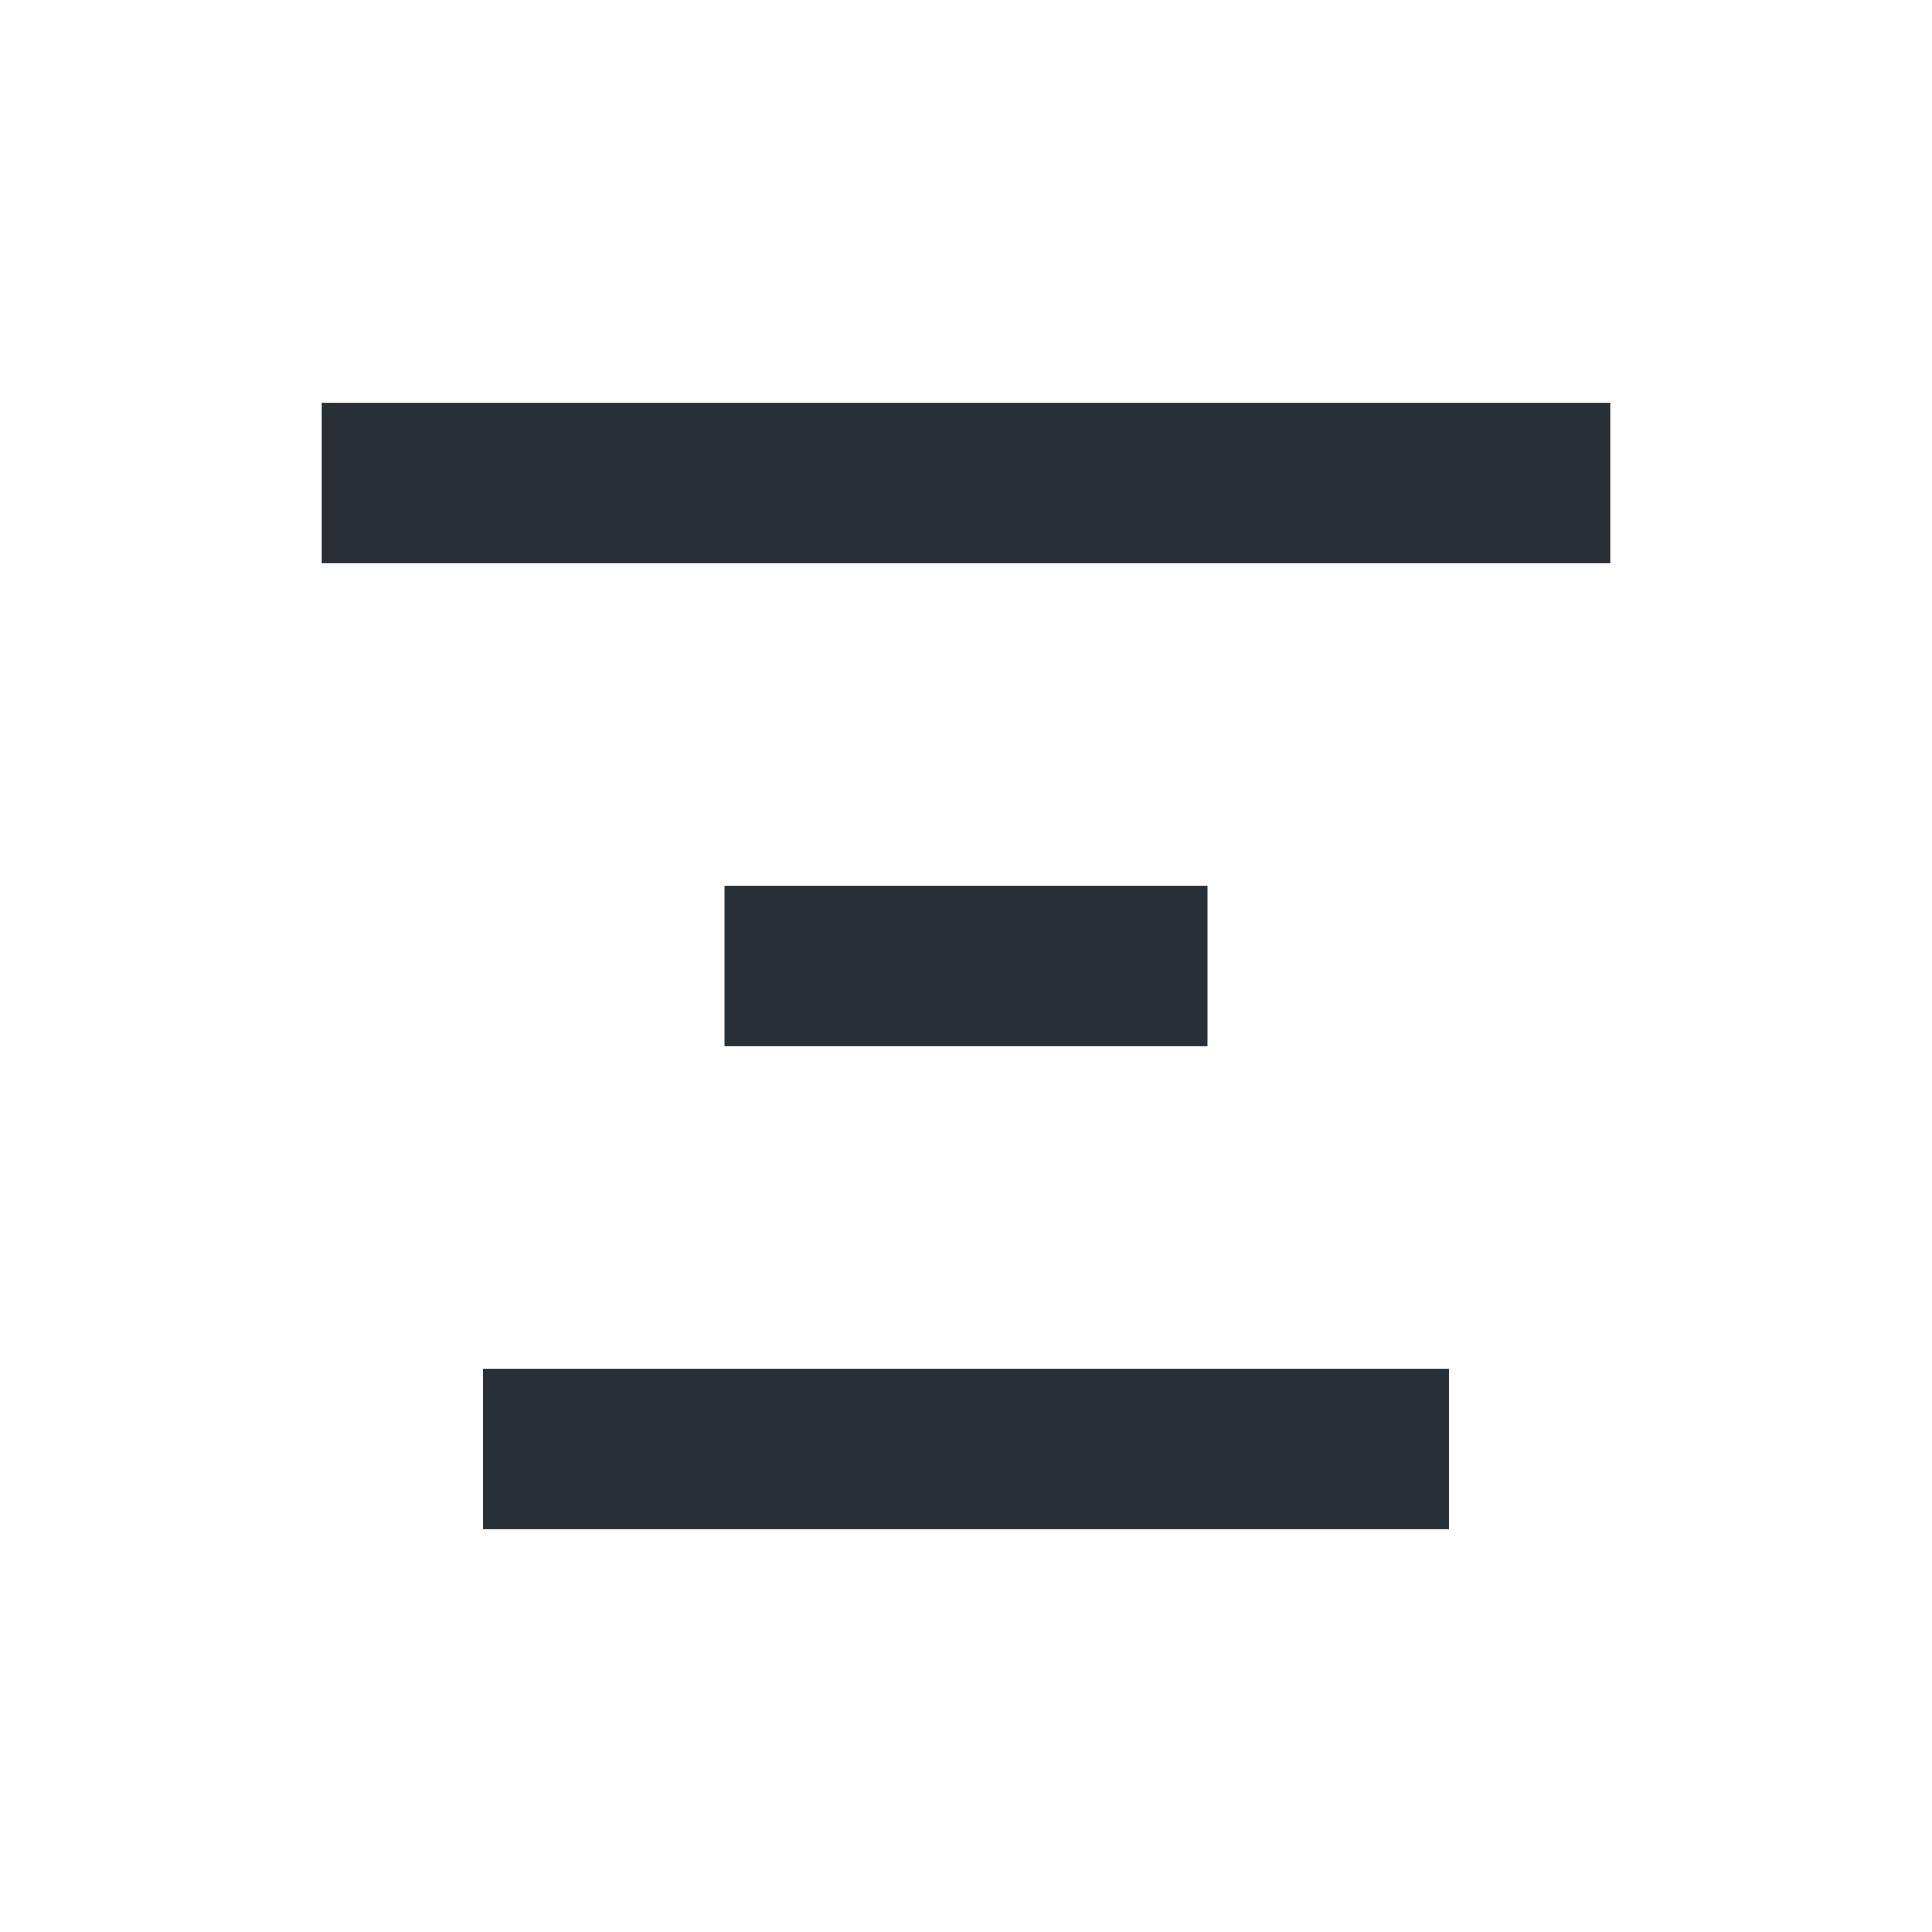
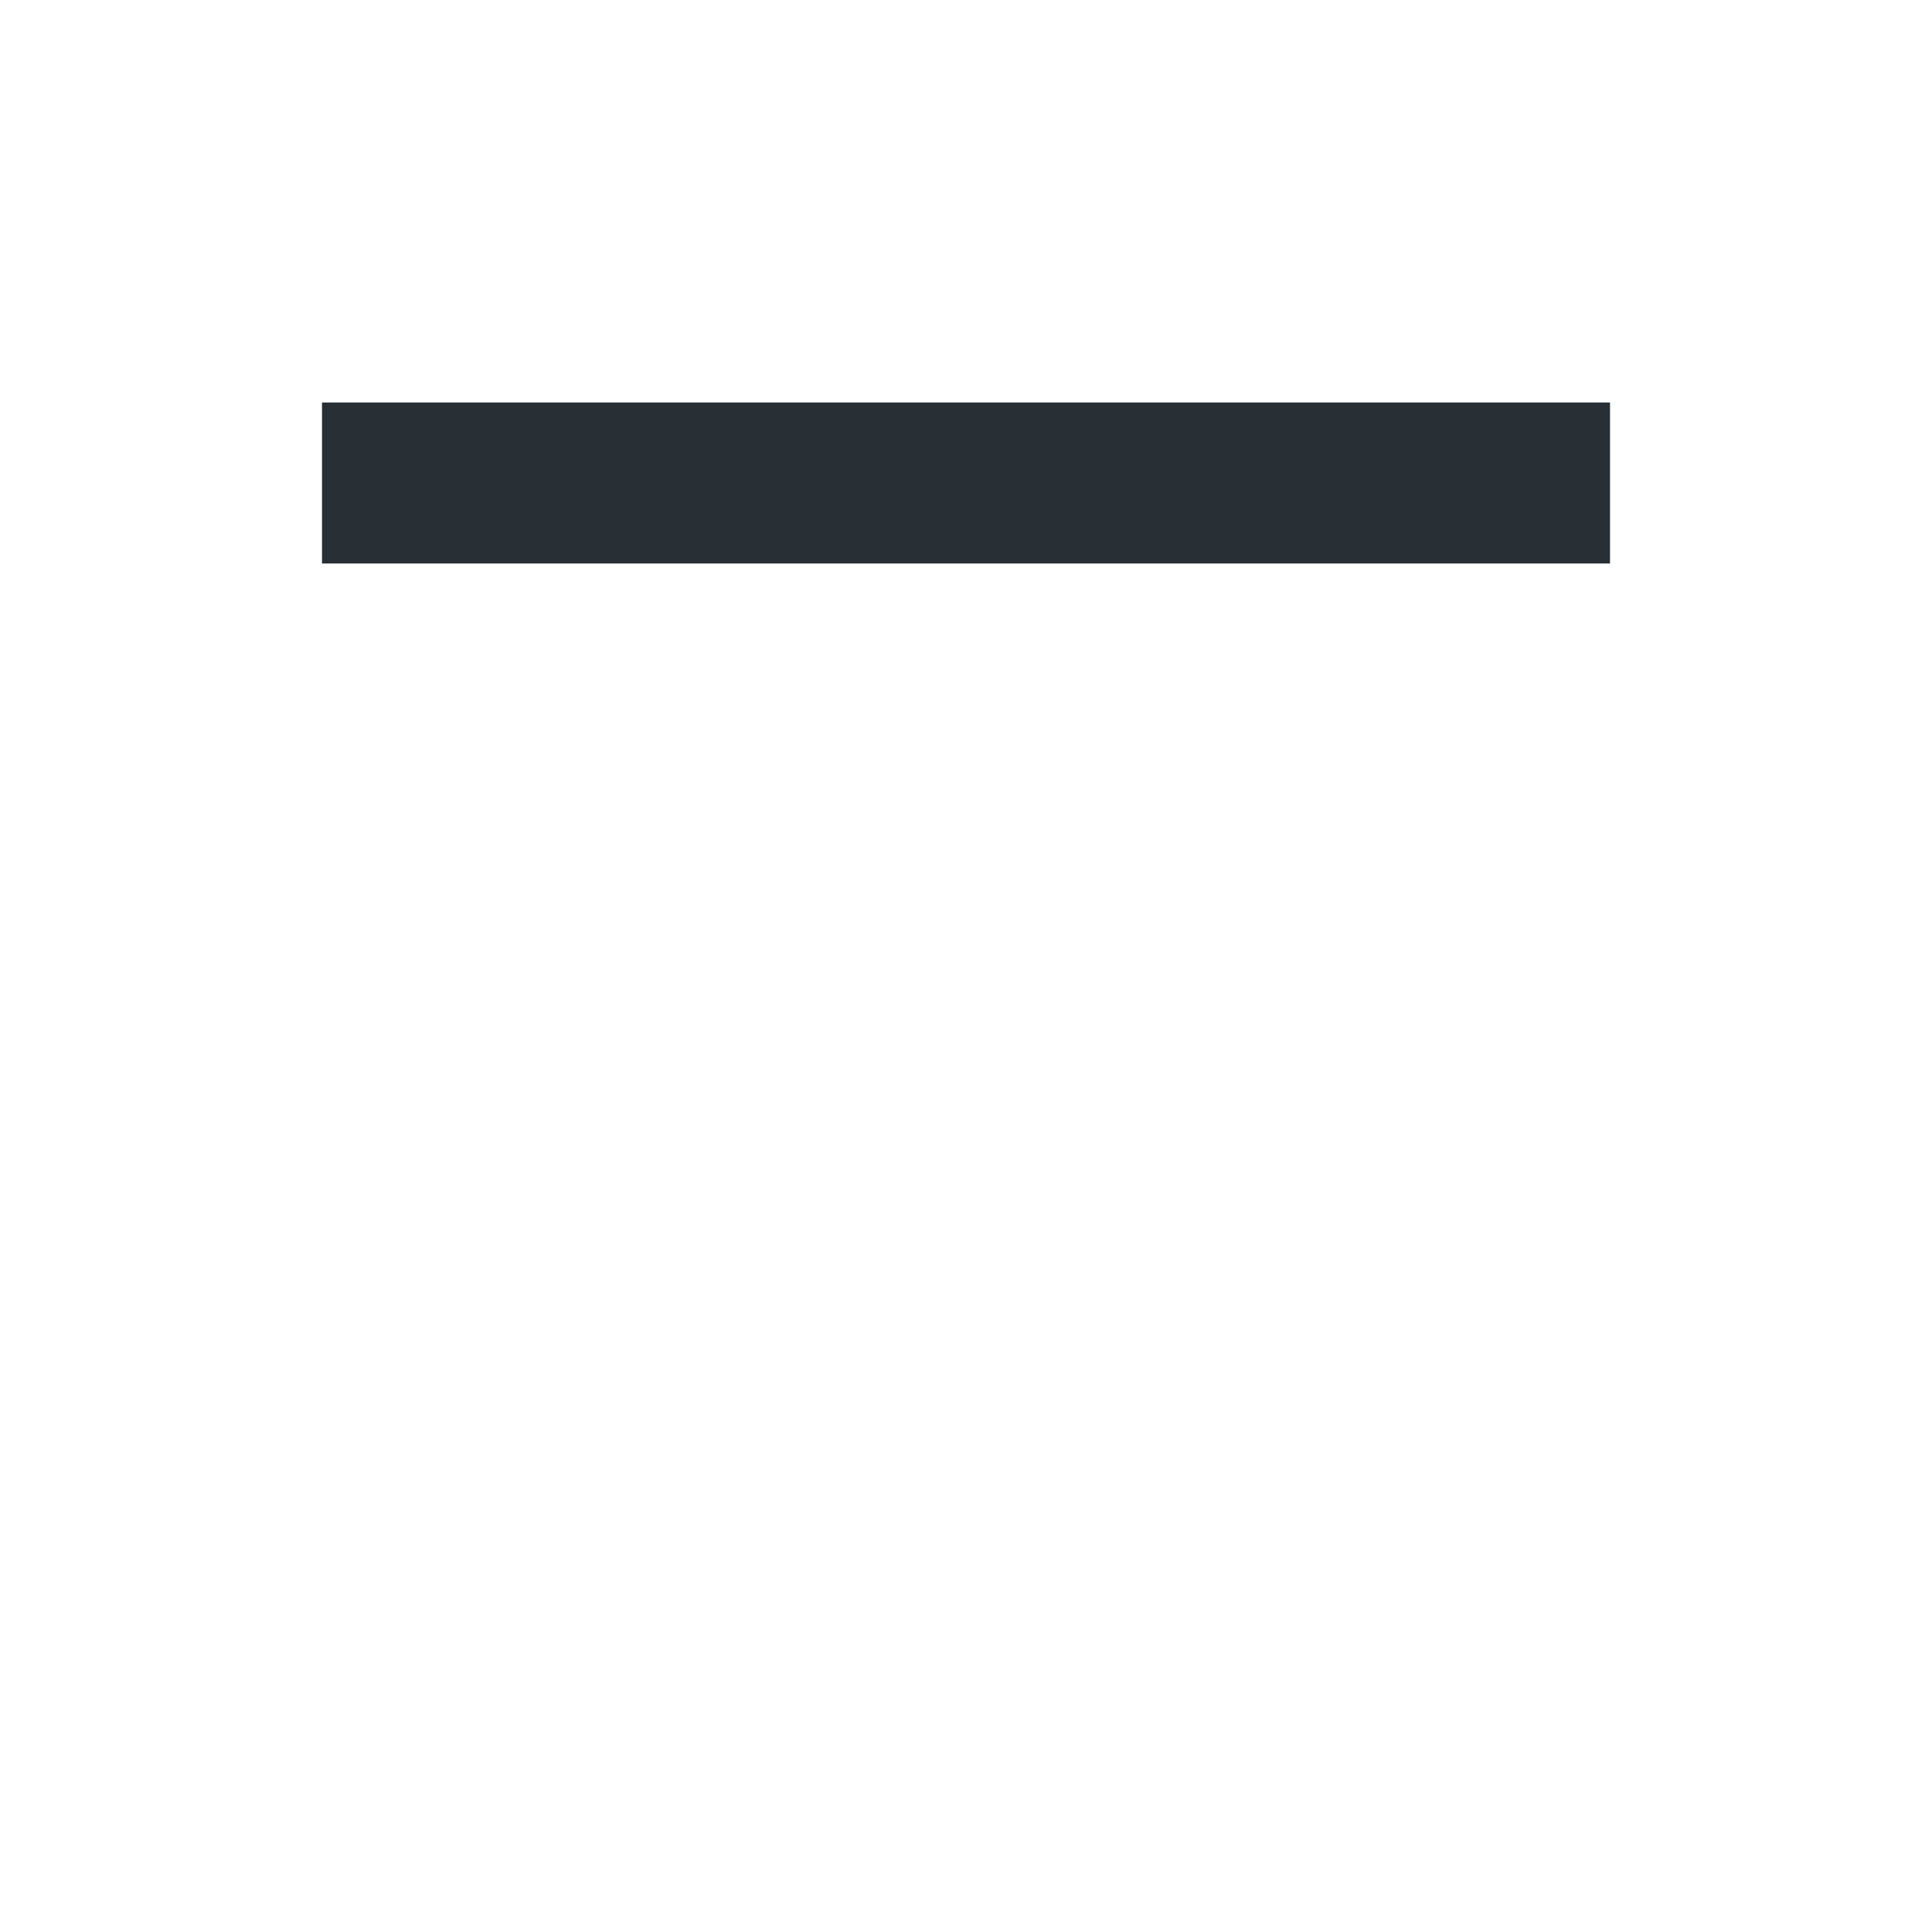
<svg xmlns="http://www.w3.org/2000/svg" width="24" height="24" viewBox="0 0 24 24" fill="none">
  <path d="M4 5H20V7H4V5Z" fill="#282F35" />
-   <path d="M6 17H18V19H6V17Z" fill="#282F35" />
-   <path d="M15 11H9V13H15V11Z" fill="#282F35" />
</svg>